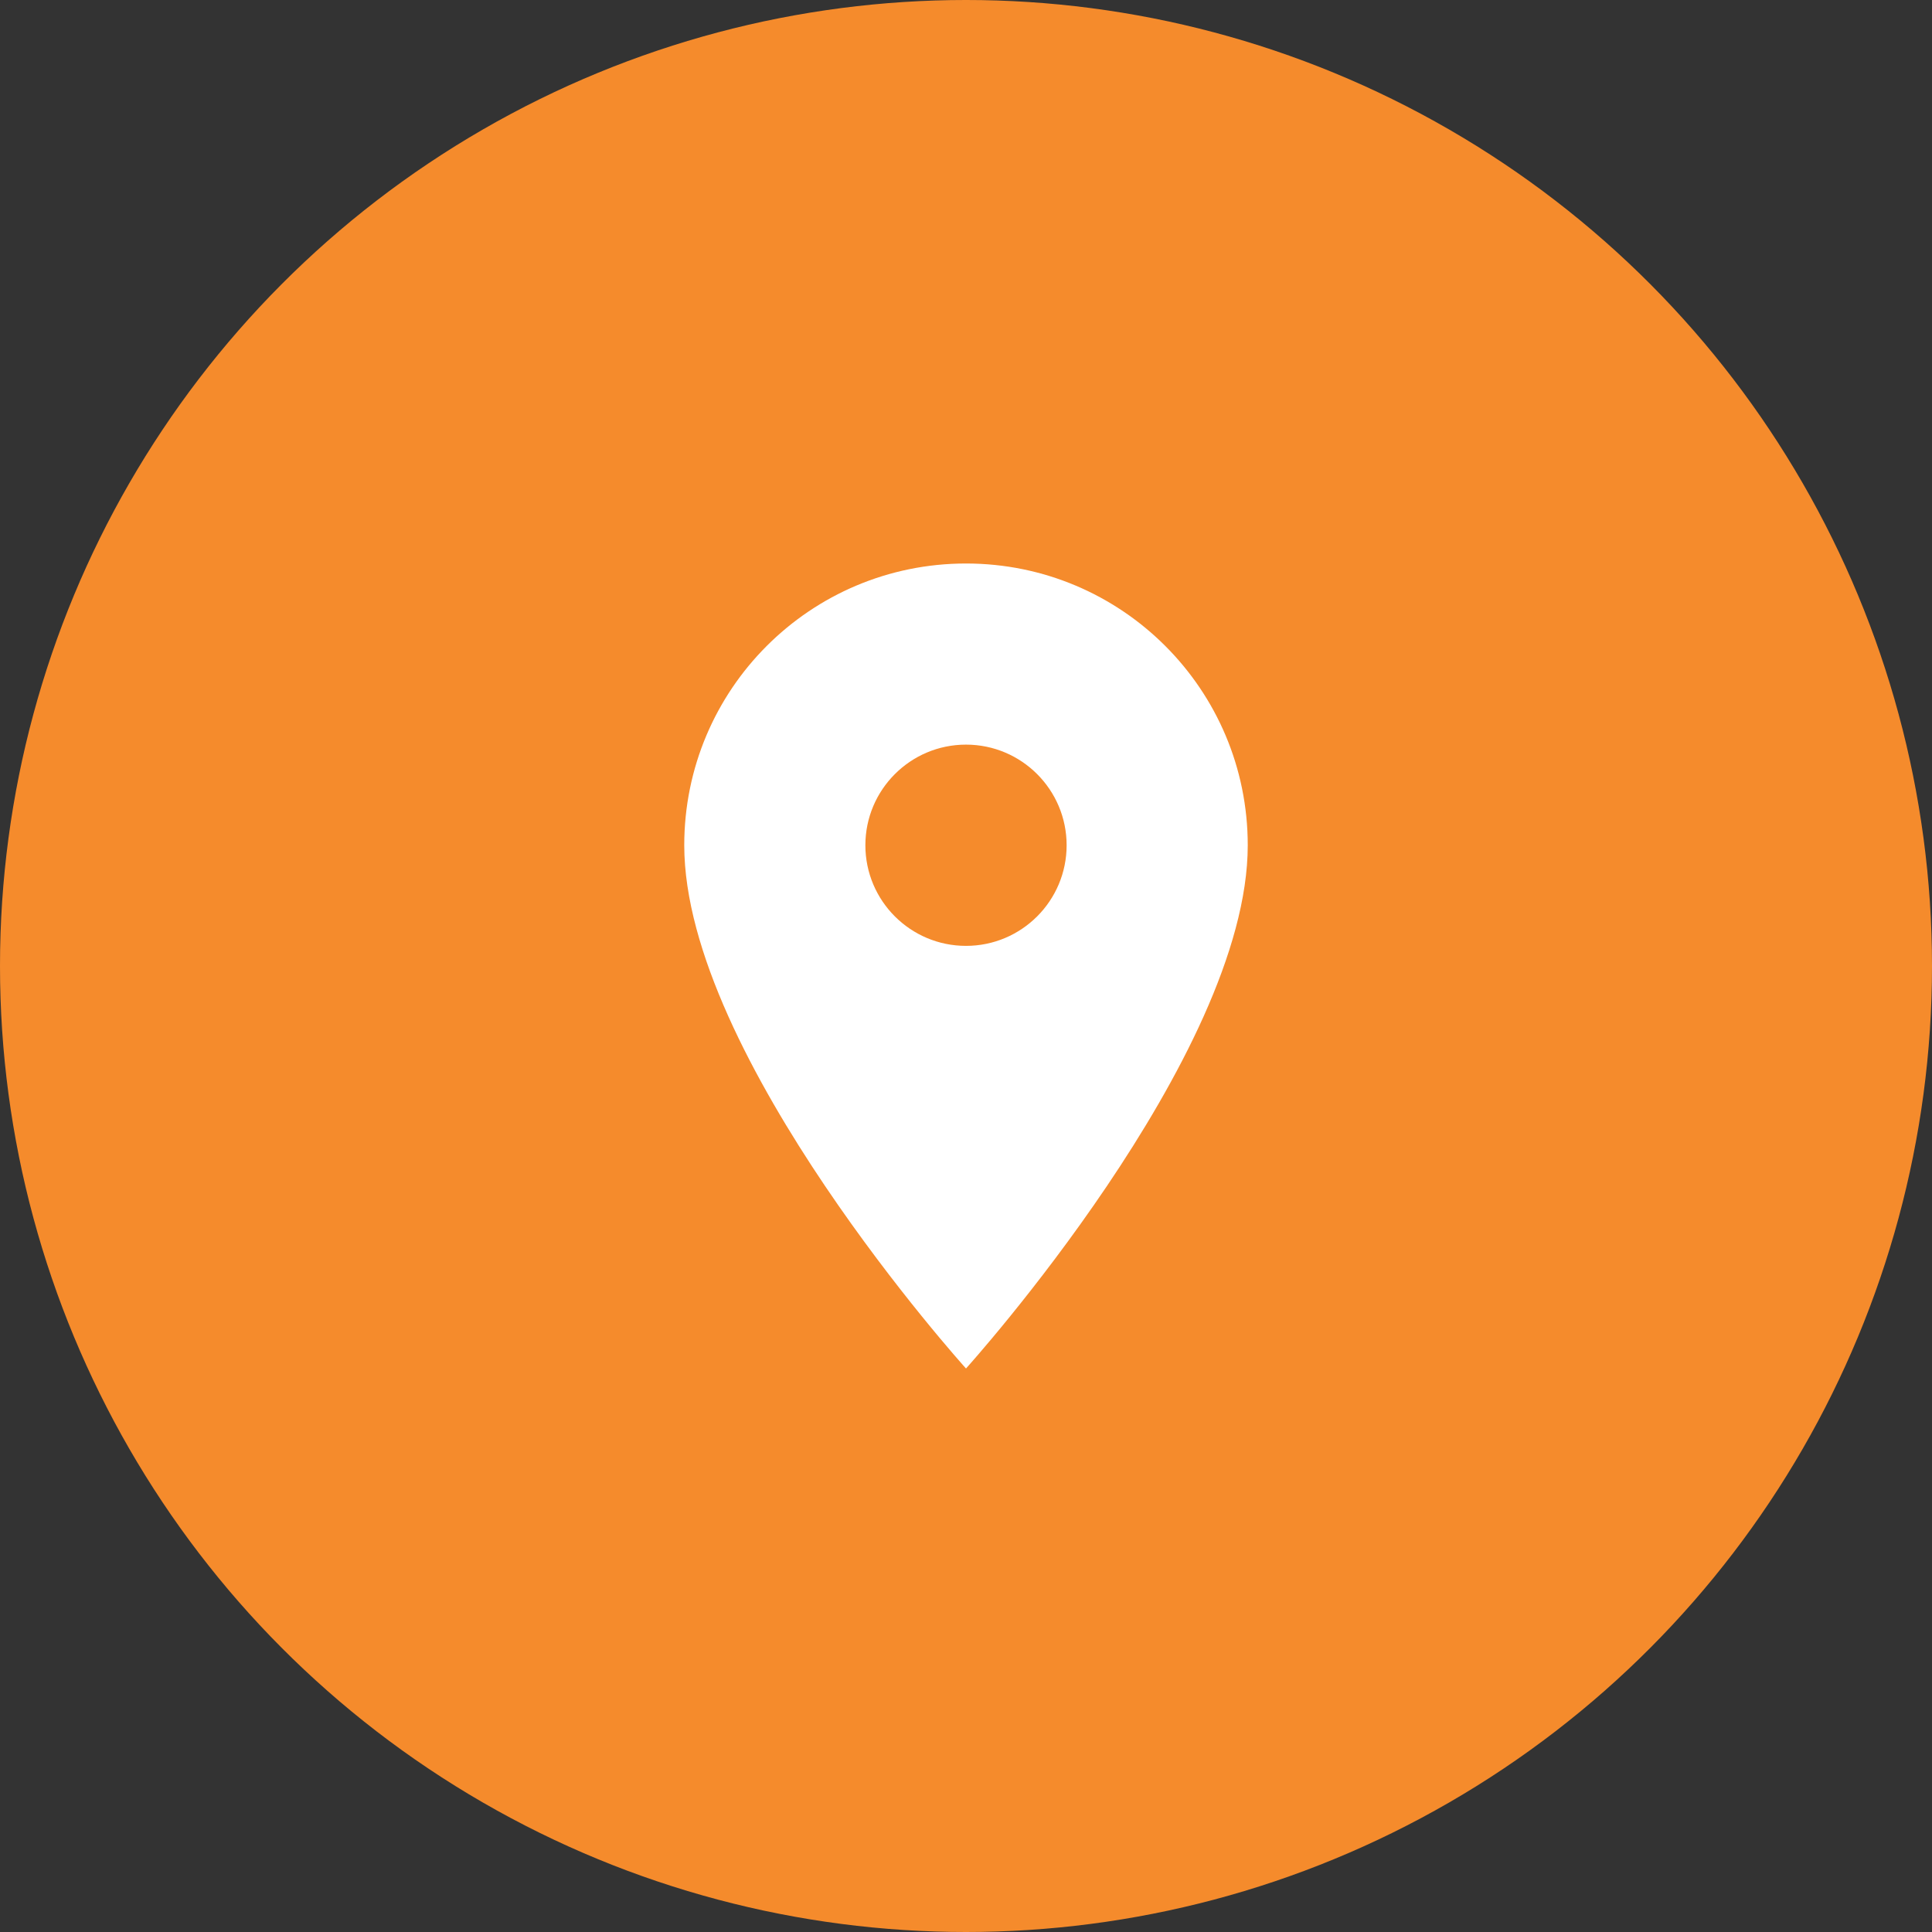
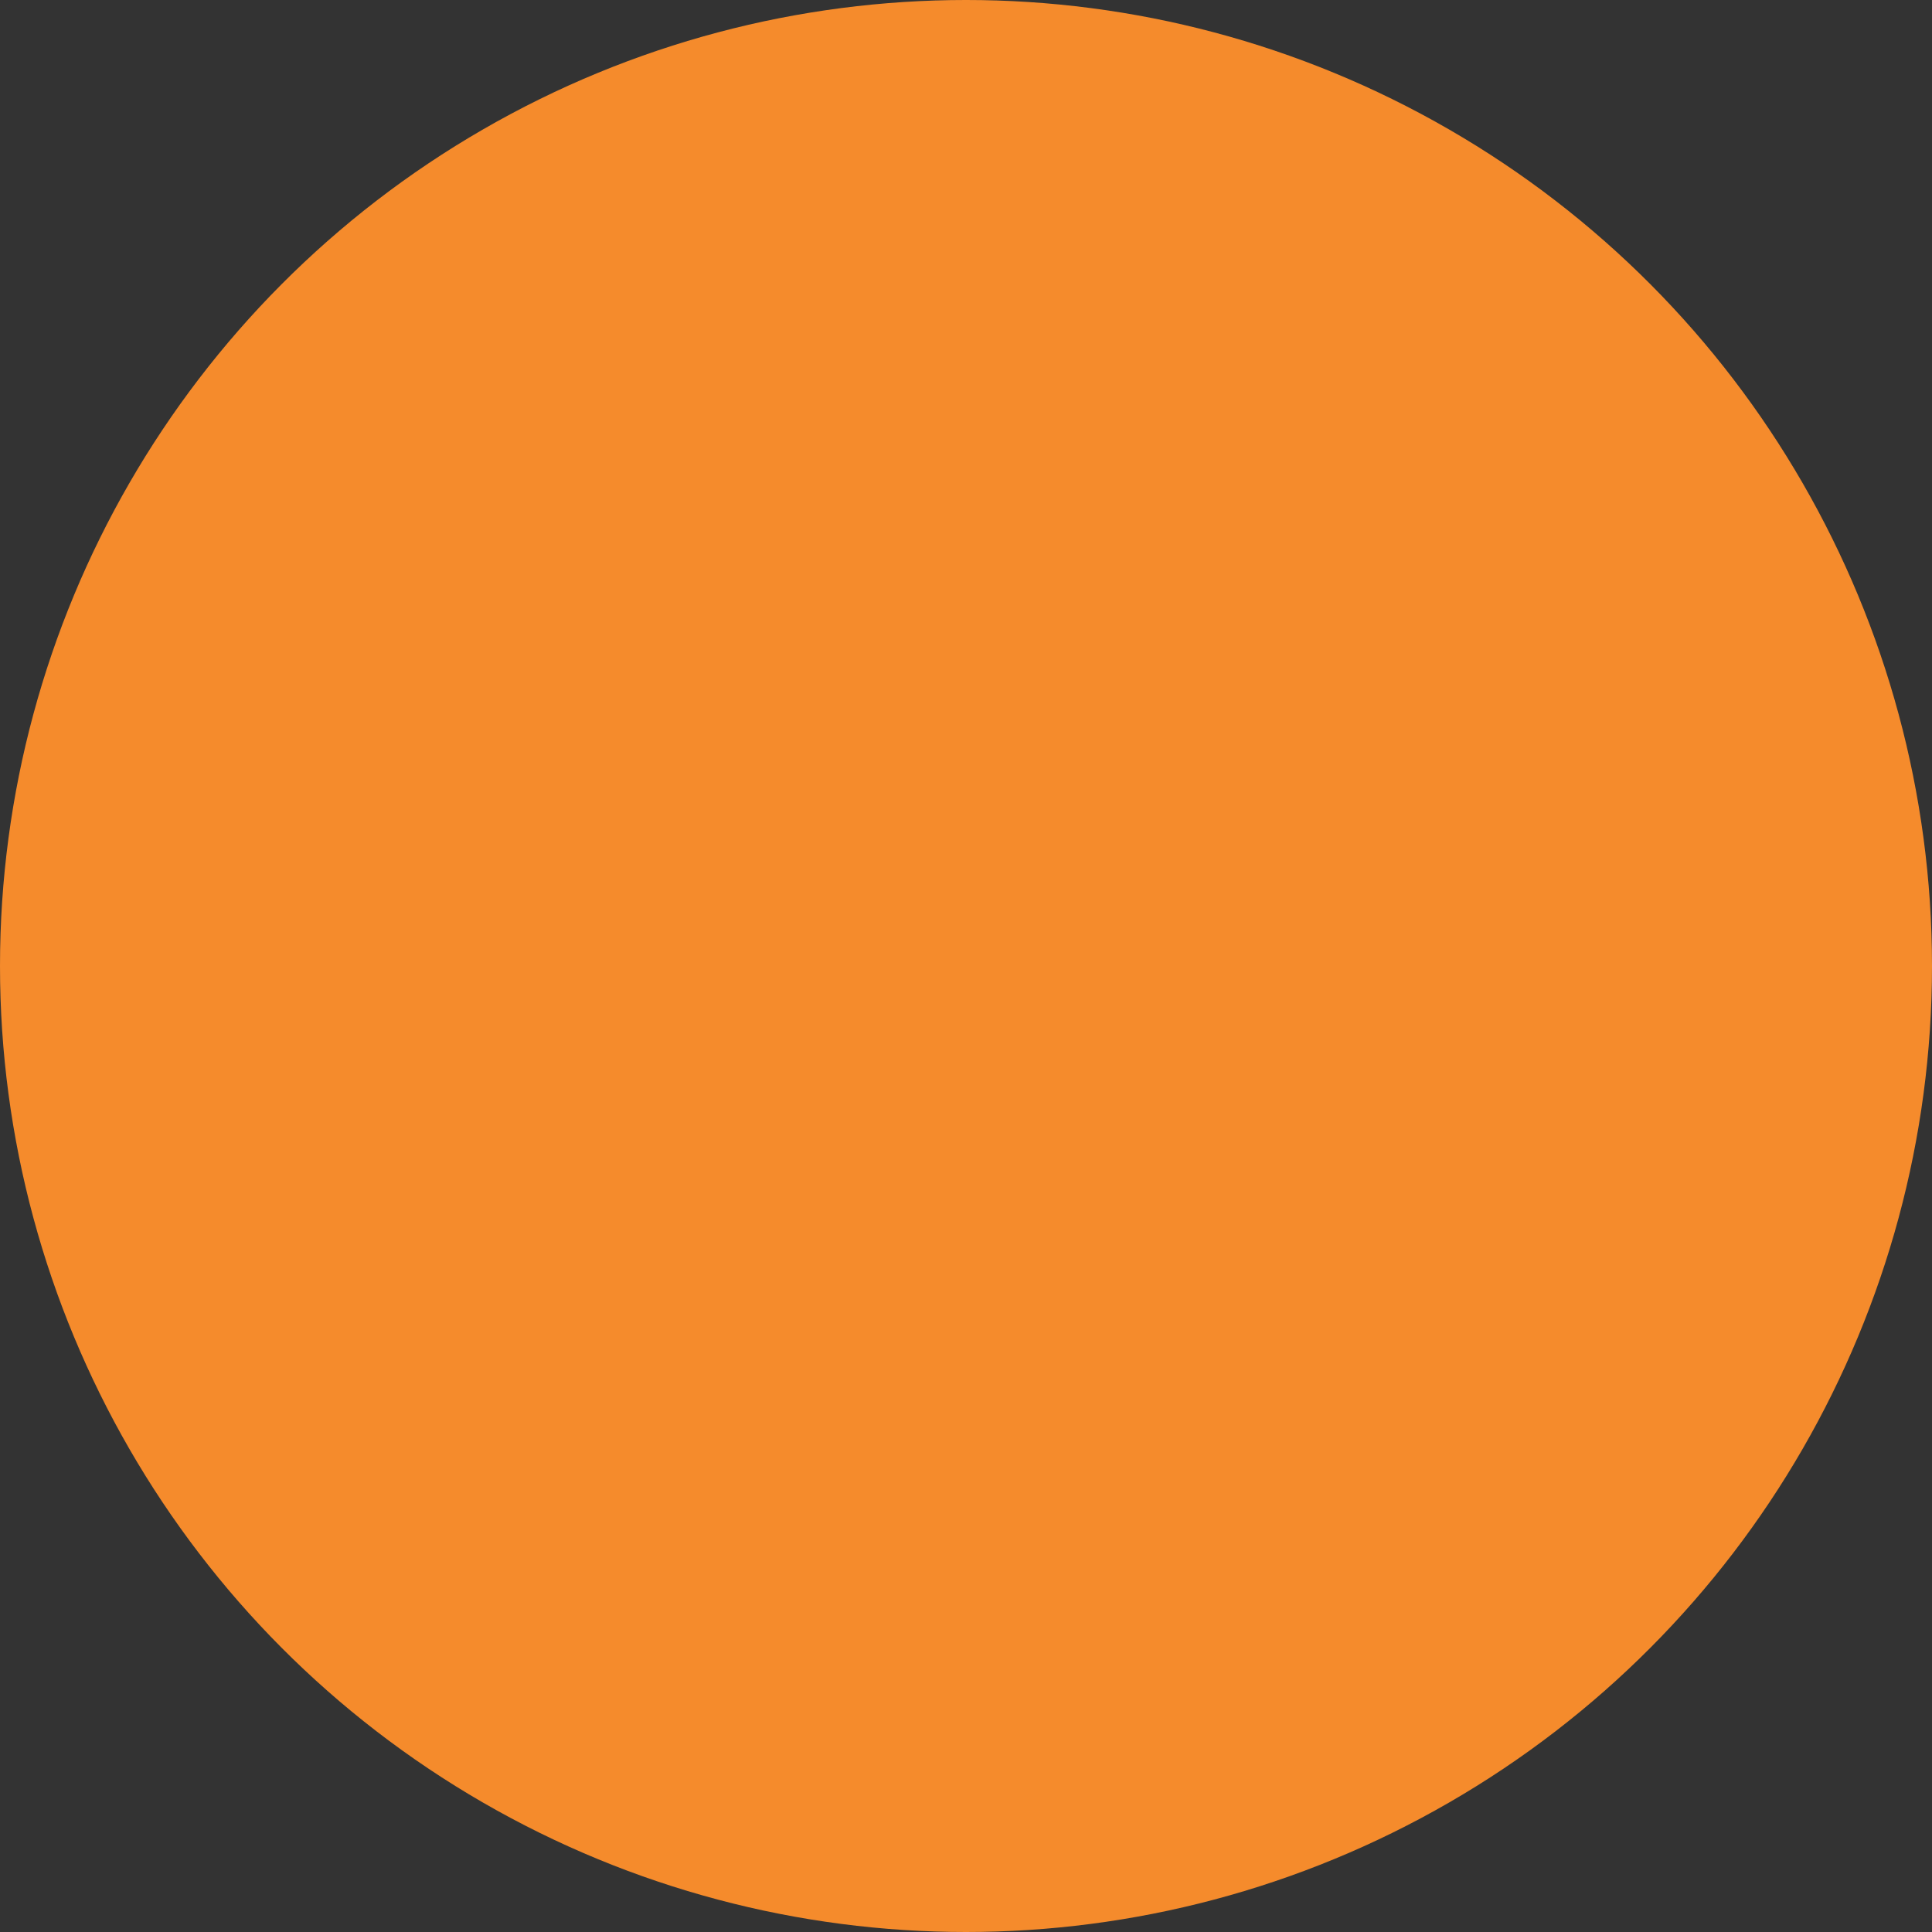
<svg xmlns="http://www.w3.org/2000/svg" width="48" height="48" viewBox="0 0 48 48" fill="none">
  <rect x="0" y="0" width="48" height="48" fill="#333333" stroke="none" />
  <circle cx="24" cy="24" r="24" fill="#F58B2C" />
  <g clip-path="url(#clip0_24007_774)">
-     <path d="M24 14C20.13 14 17 17.13 17 21C17 26.25 24 34 24 34C24 34 31 26.25 31 21C31 17.13 27.87 14 24 14ZM24 23.5C22.62 23.5 21.5 22.38 21.5 21C21.5 19.62 22.62 18.5 24 18.5C25.38 18.5 26.5 19.62 26.5 21C26.5 22.38 25.38 23.5 24 23.5Z" fill="white" />
-   </g>
+     </g>
  <defs>
    <clipPath id="clip0_24007_774">
      <rect width="24" height="24" fill="white" transform="translate(12 12)" />
    </clipPath>
  </defs>
</svg>